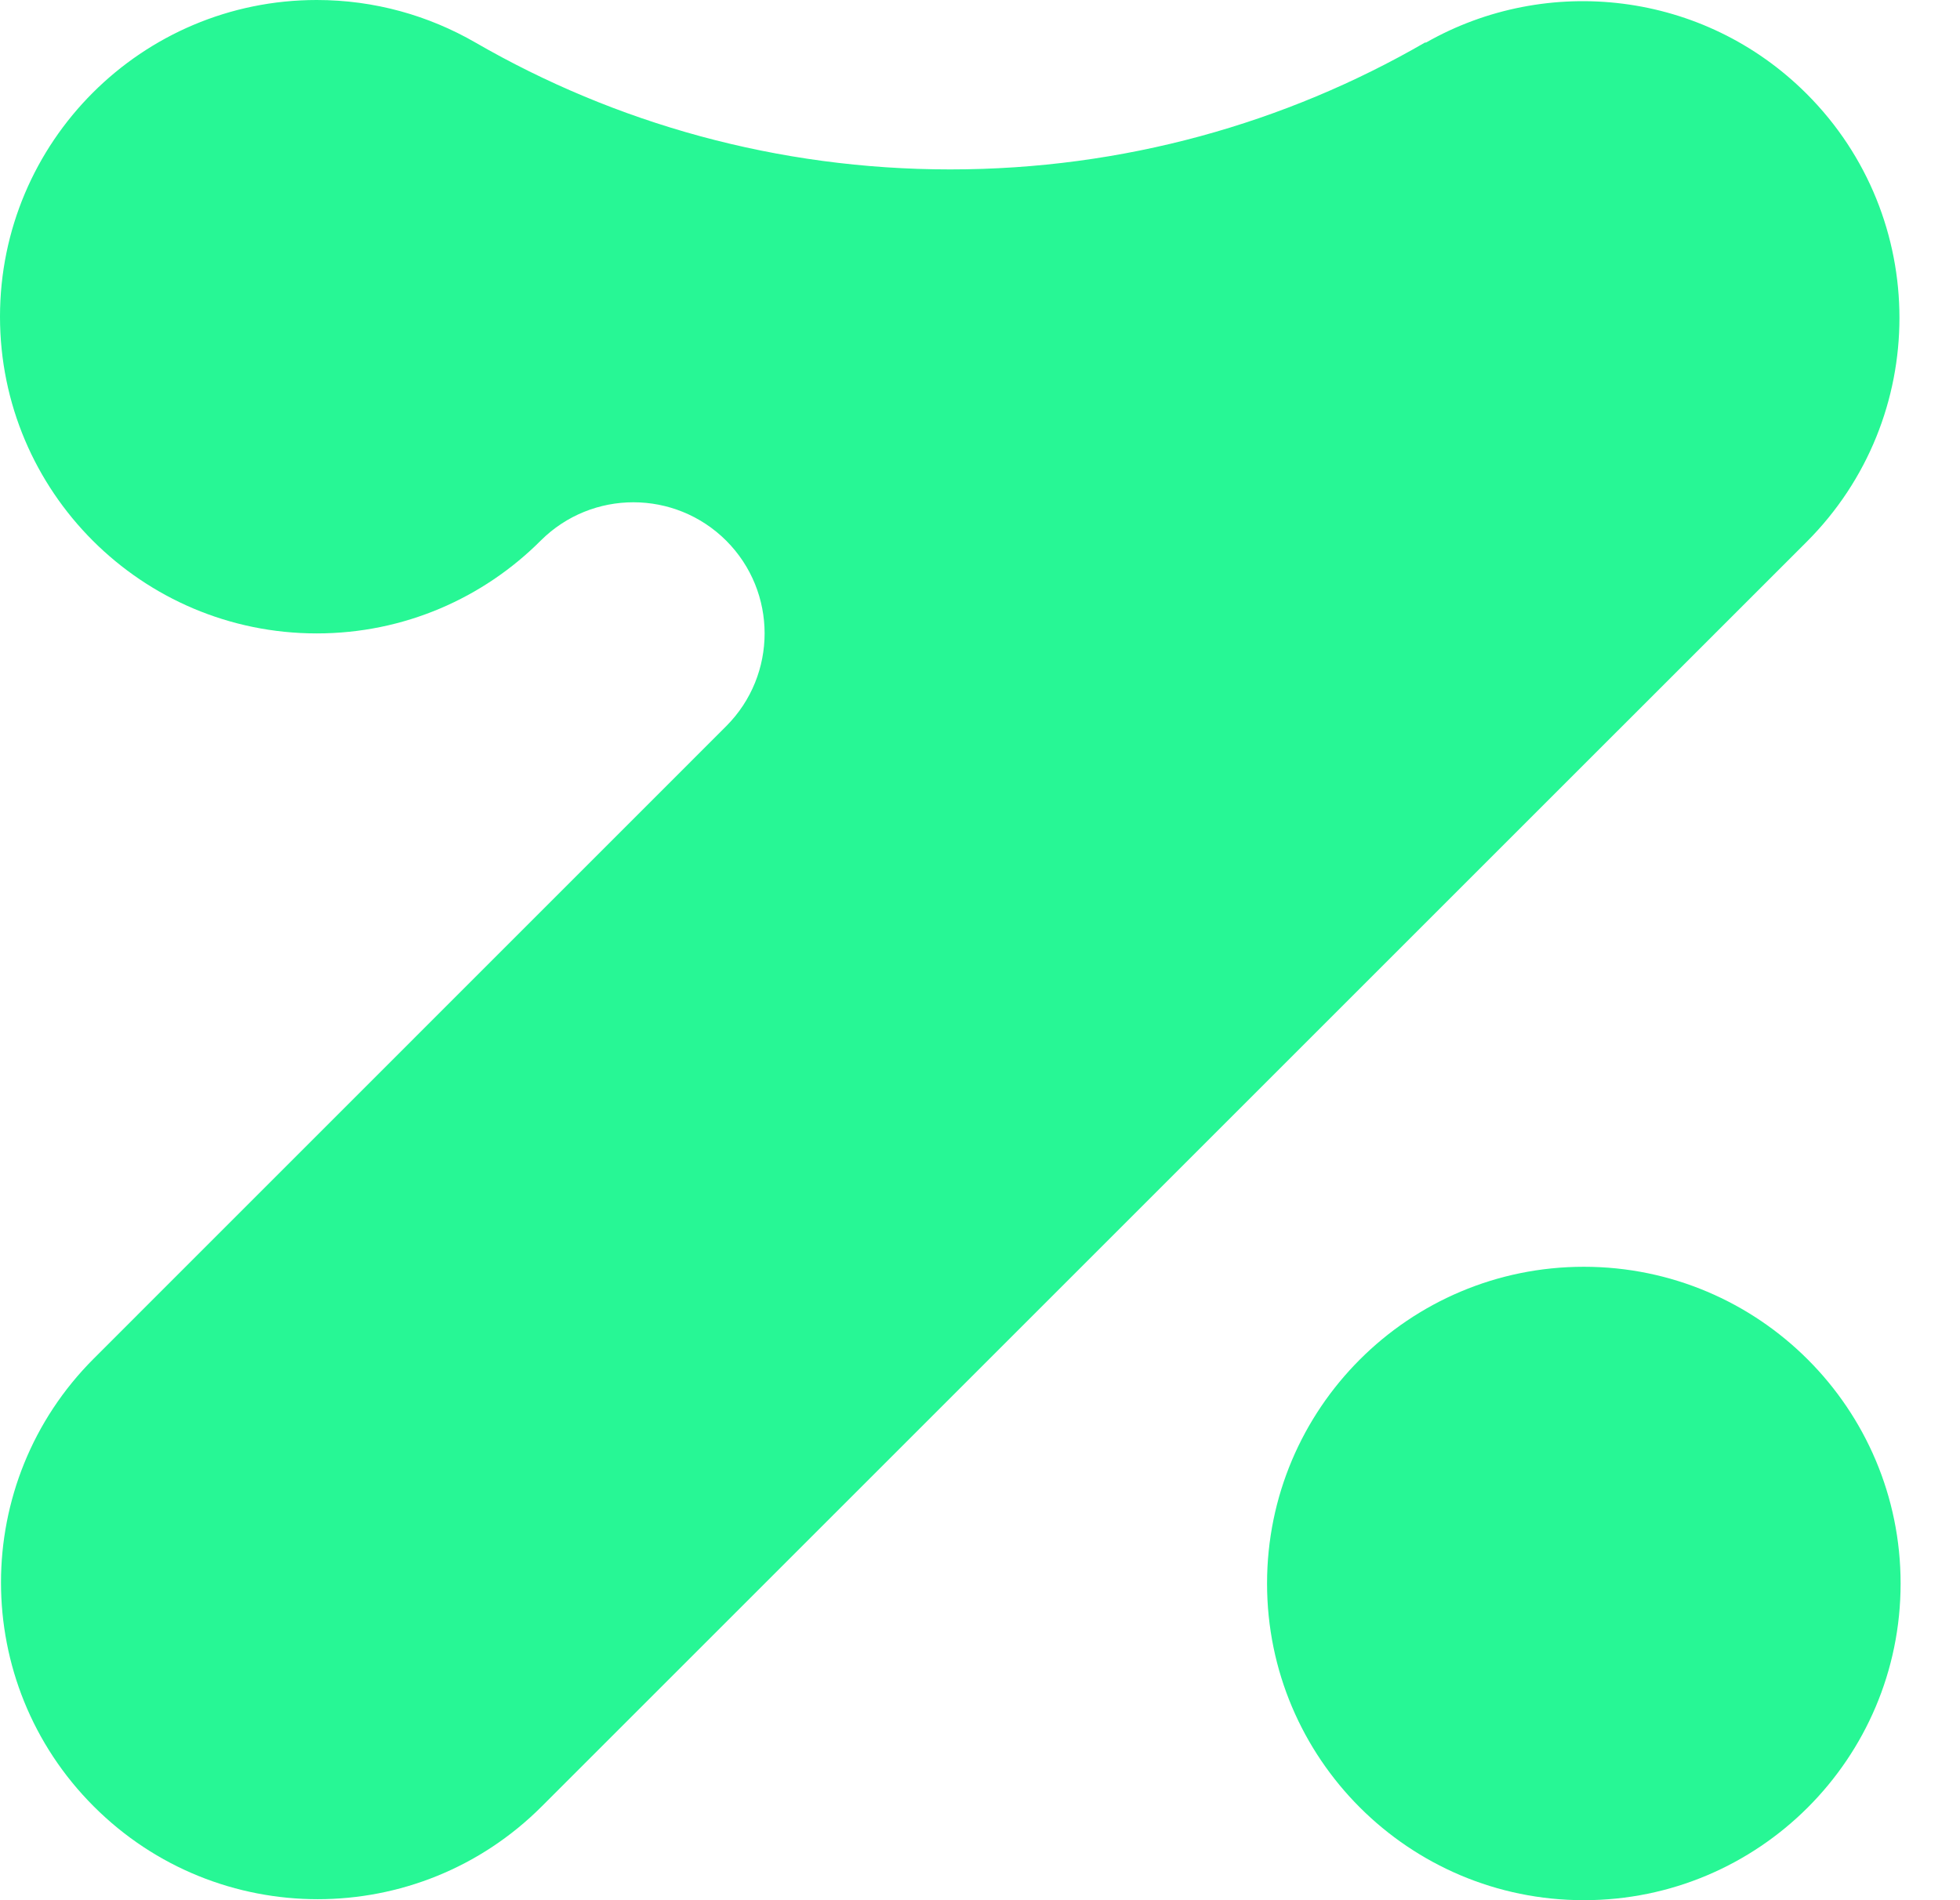
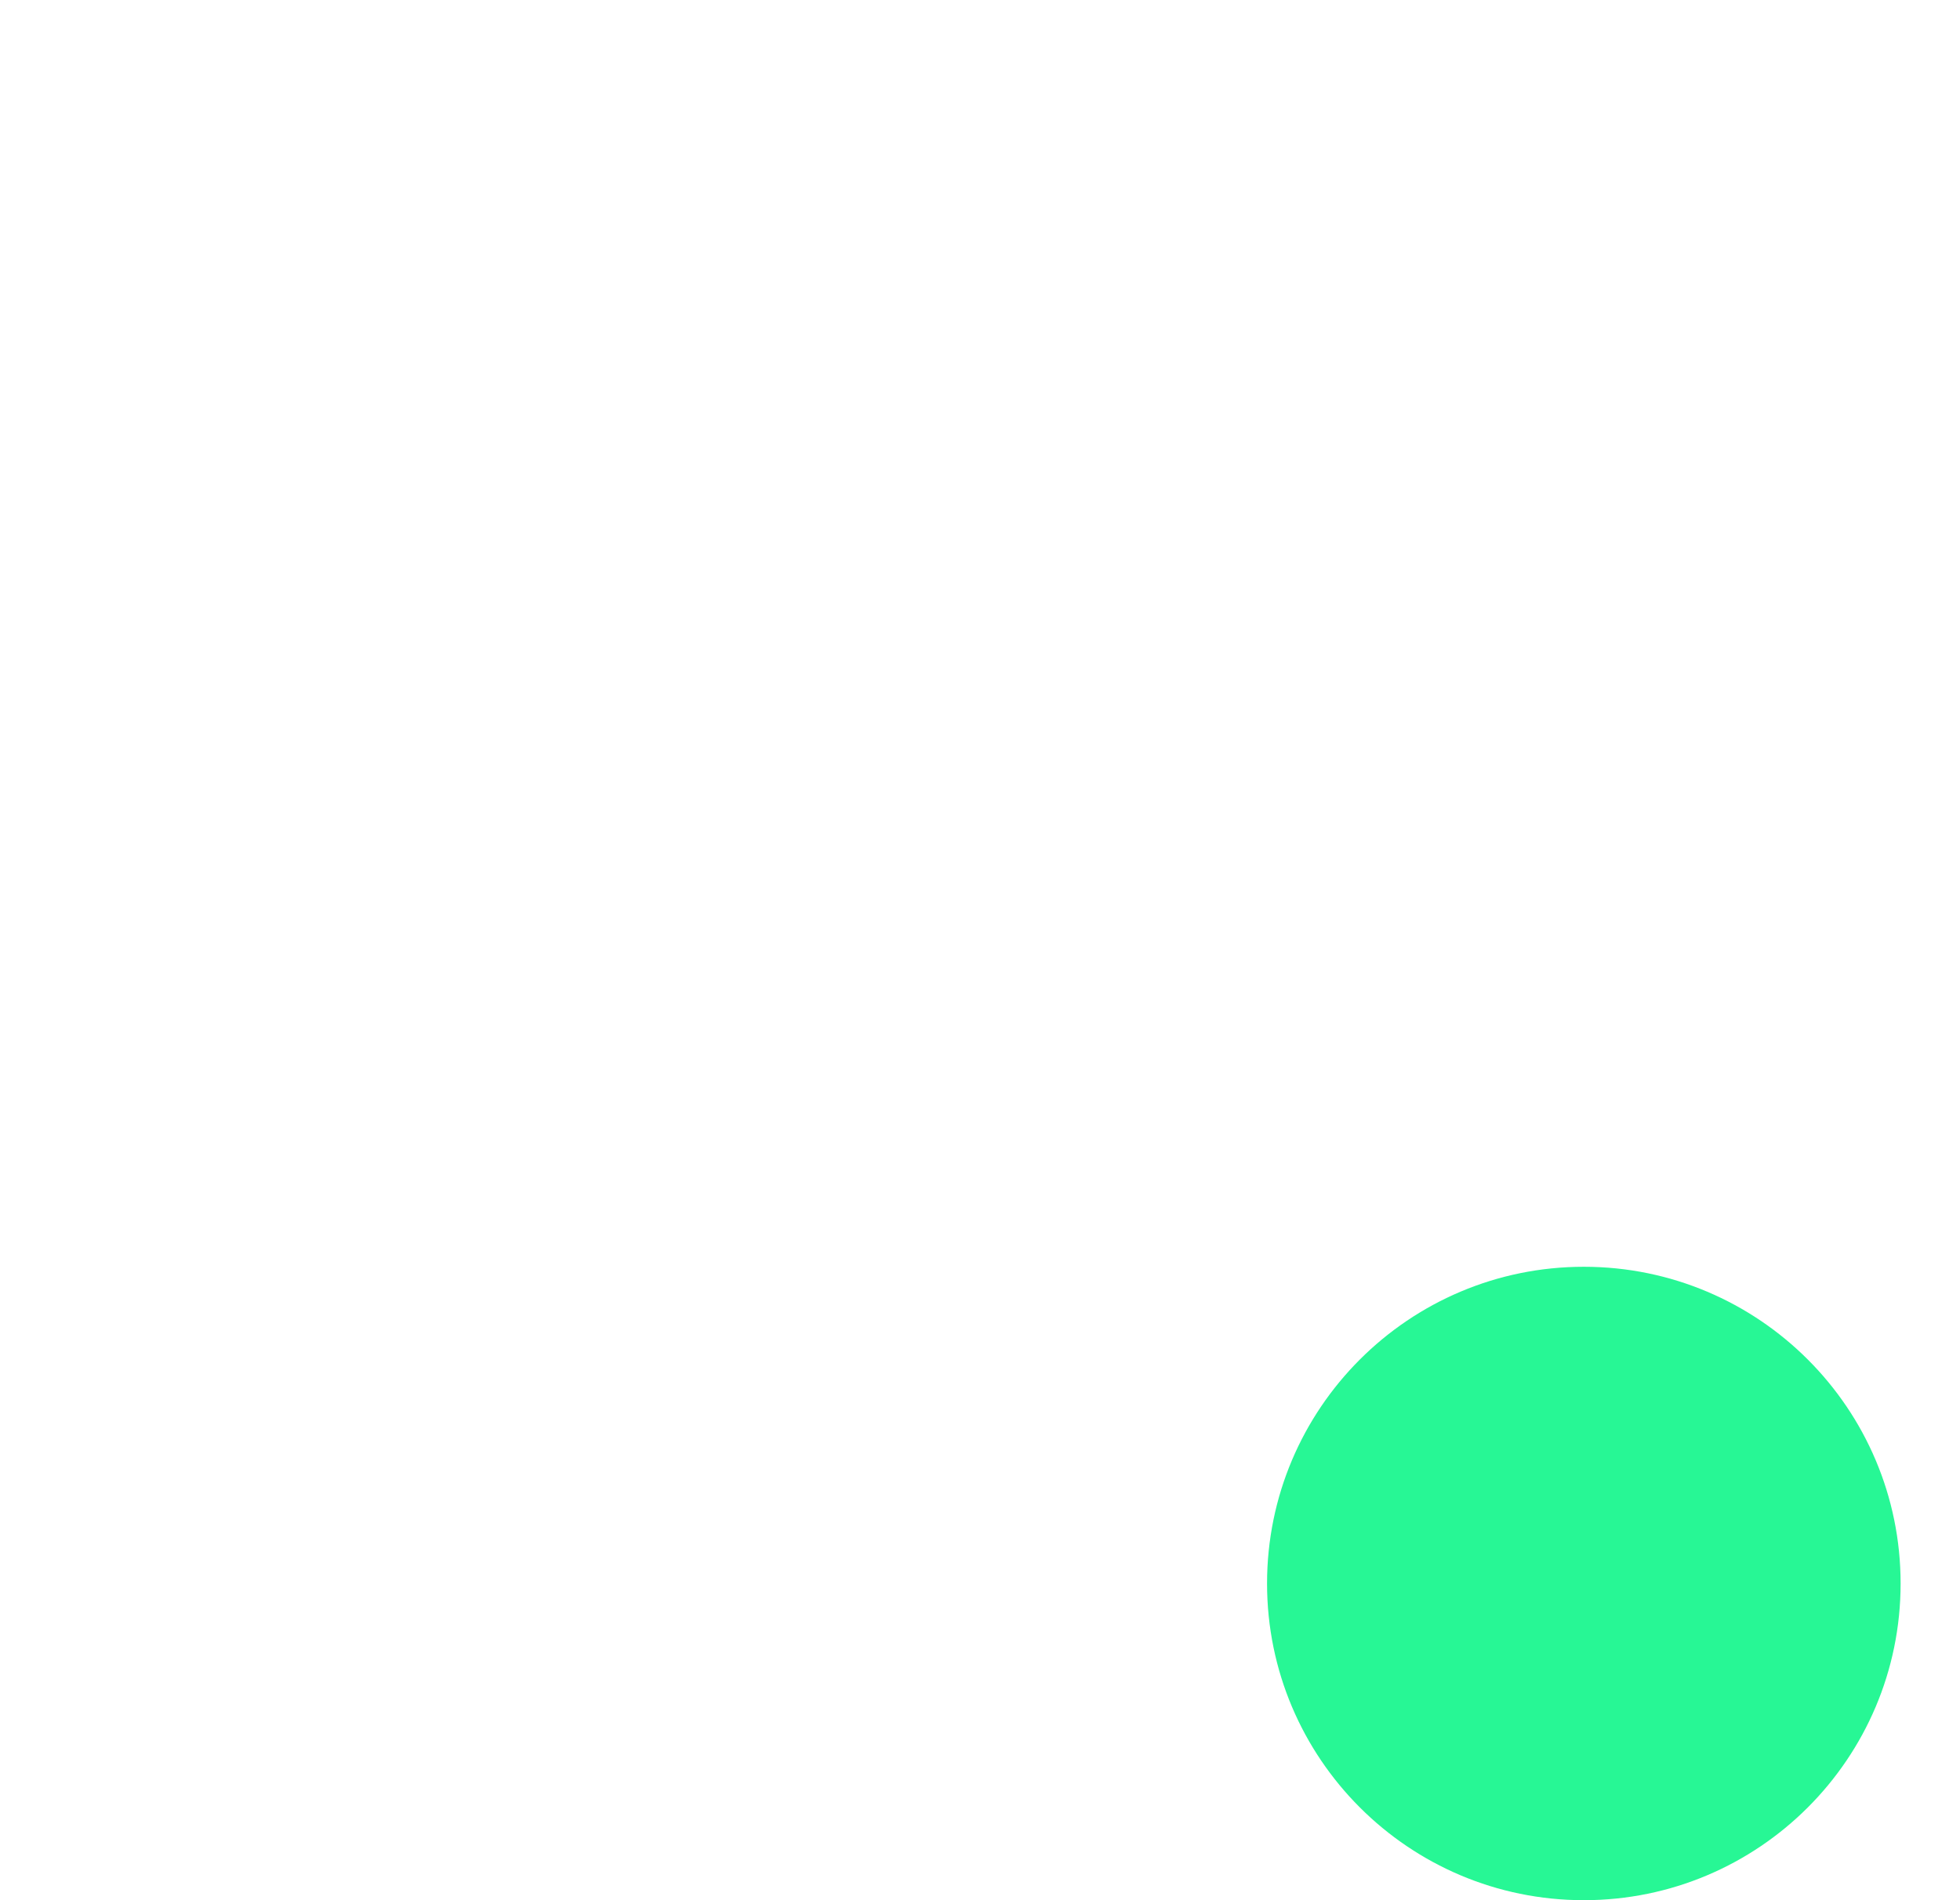
<svg xmlns="http://www.w3.org/2000/svg" width="33" height="32" viewBox="0 0 33 32" fill="none">
  <path d="M26.667 32C29.612 32 32 29.612 32 26.667C32 23.721 29.612 21.333 26.667 21.333C23.721 21.333 21.333 23.721 21.333 26.667C21.333 29.612 23.721 32 26.667 32Z" fill="#27F795" />
-   <path d="M30.419 1.581C28.683 -0.155 26.047 -0.443 24.011 0.716H23.993C21.641 2.076 18.911 2.853 15.999 2.853C13.087 2.853 10.356 2.075 8.004 0.716C7.219 0.263 6.307 0 5.333 0C2.388 0 0 2.388 0 5.333C0 8.279 2.388 10.667 5.333 10.667C6.807 10.667 8.14 10.069 9.105 9.103C9.968 8.243 11.364 8.244 12.227 9.105C13.089 9.968 13.089 11.364 12.228 12.228L1.579 22.879C-0.504 24.961 -0.504 28.339 1.579 30.421C3.661 32.504 7.039 32.504 9.121 30.421L30.419 9.124C32.501 7.041 32.501 3.664 30.419 1.581Z" fill="#27F795" />
</svg>